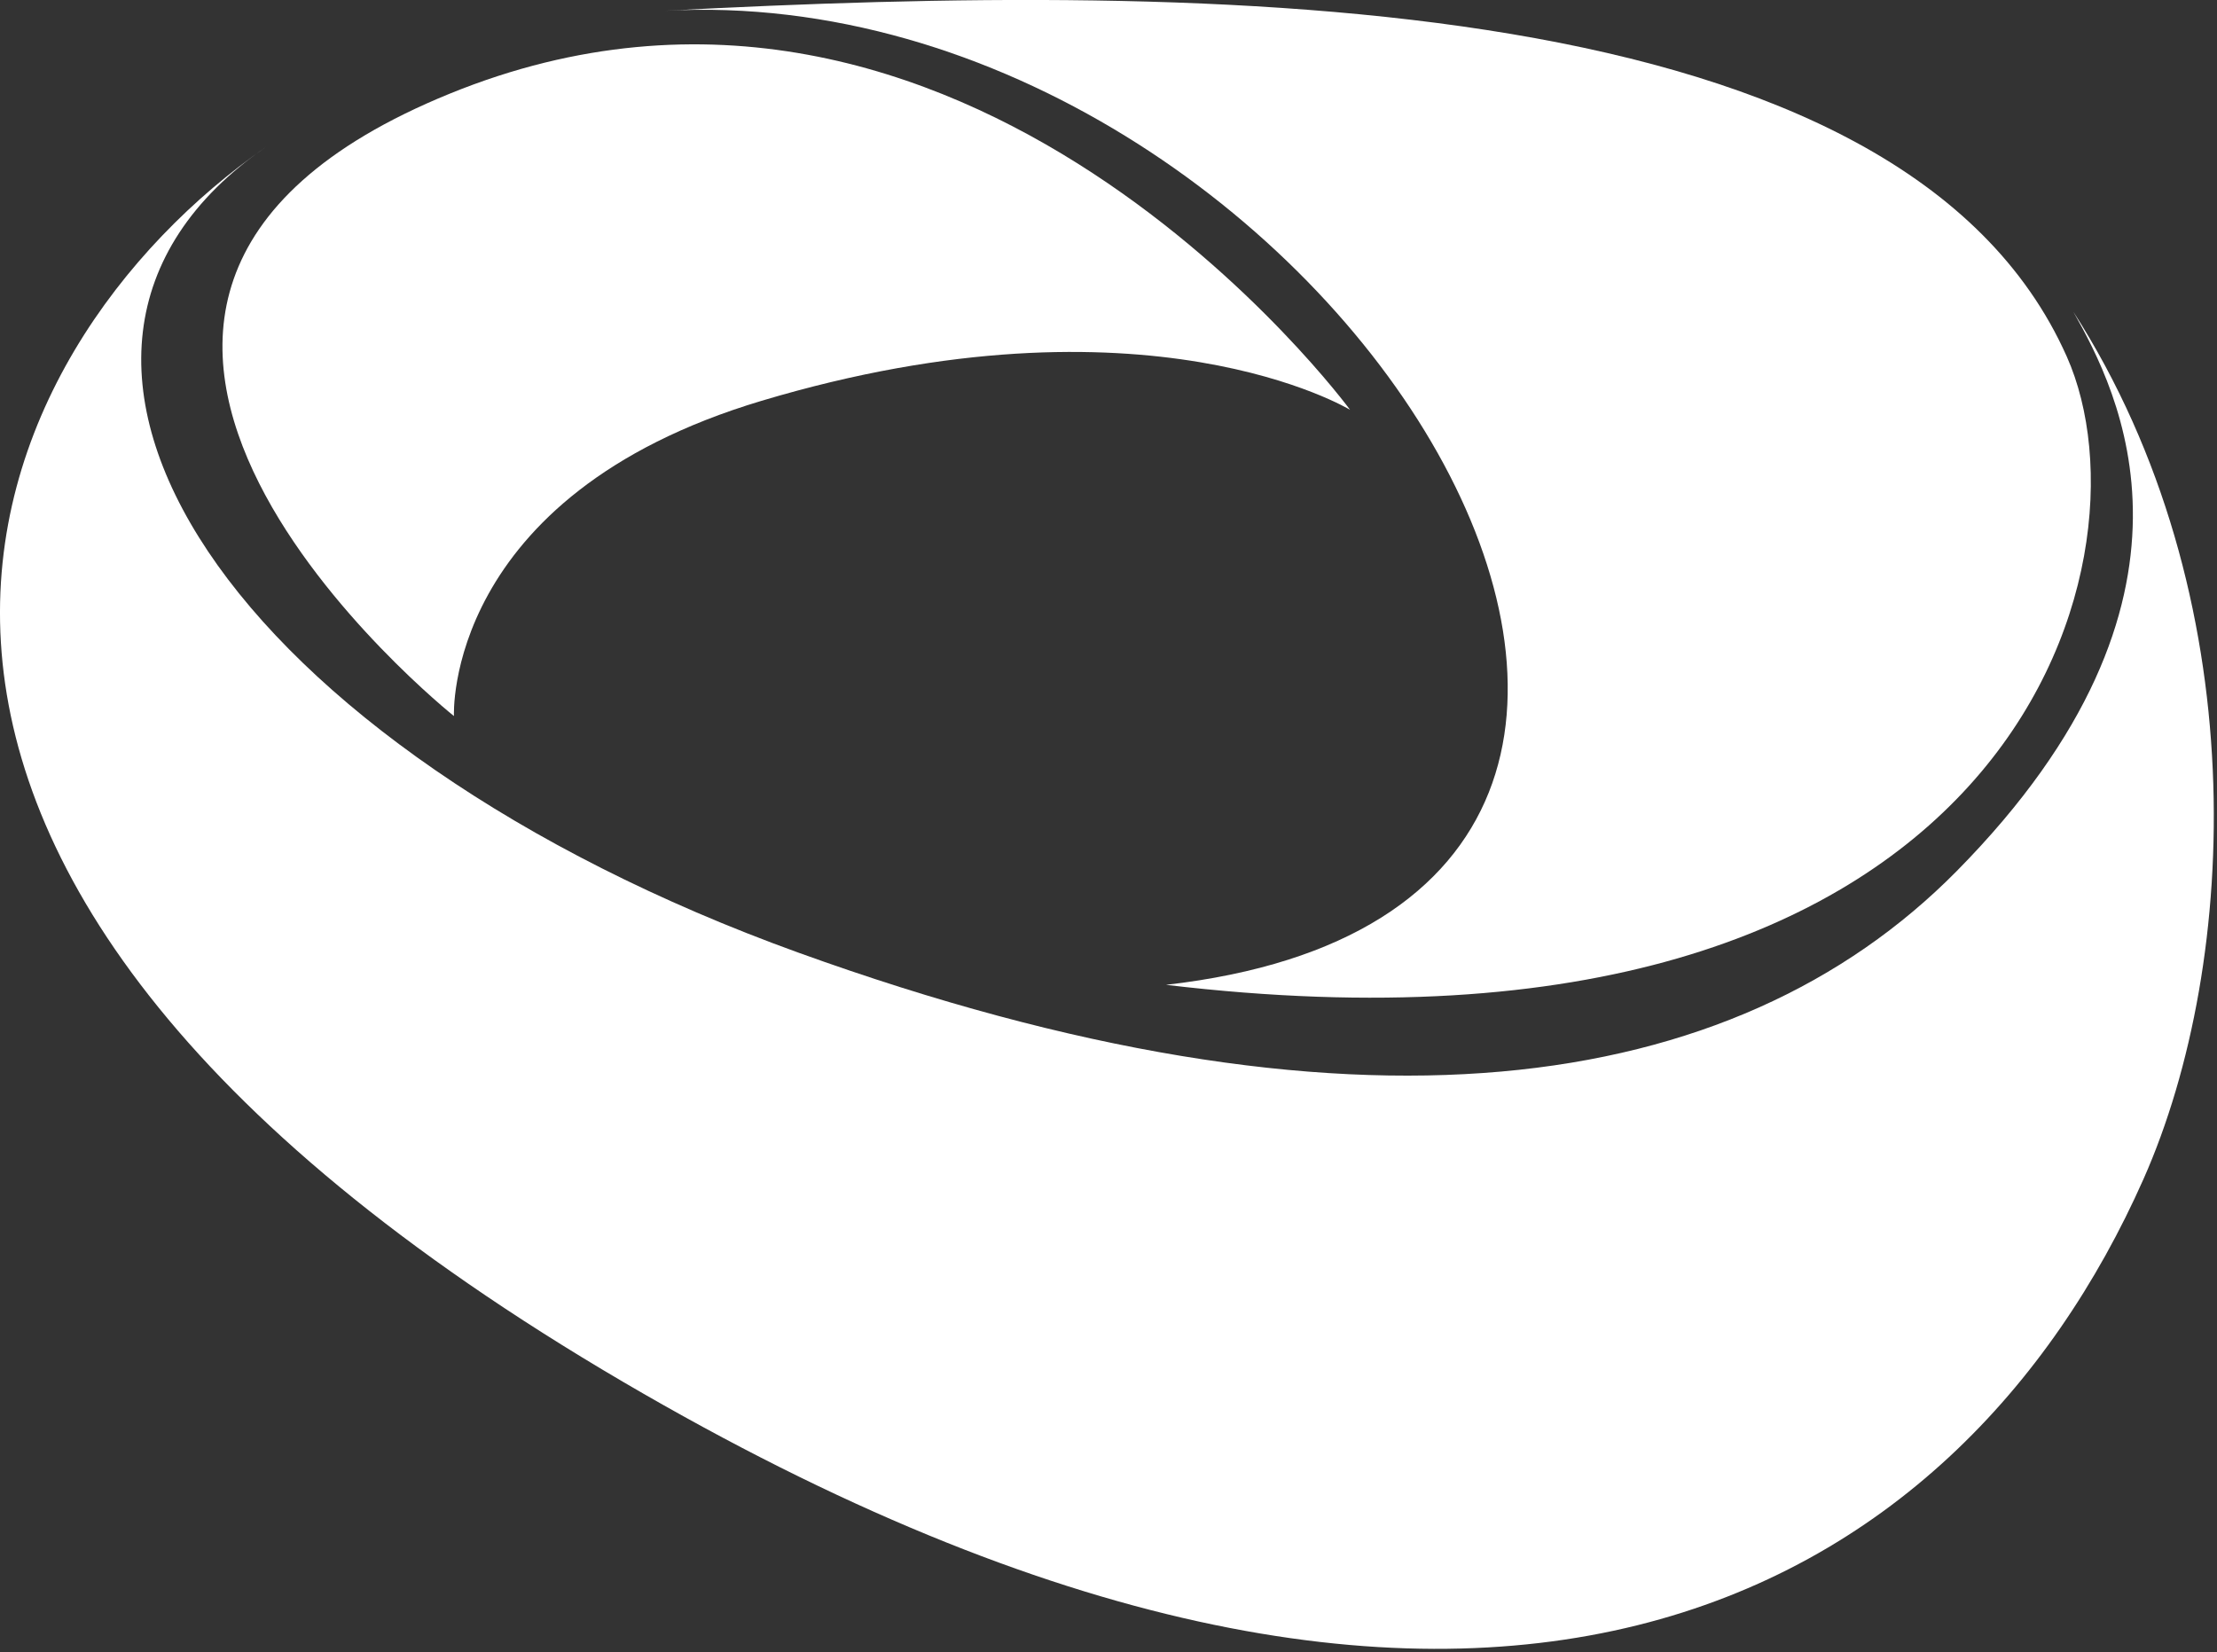
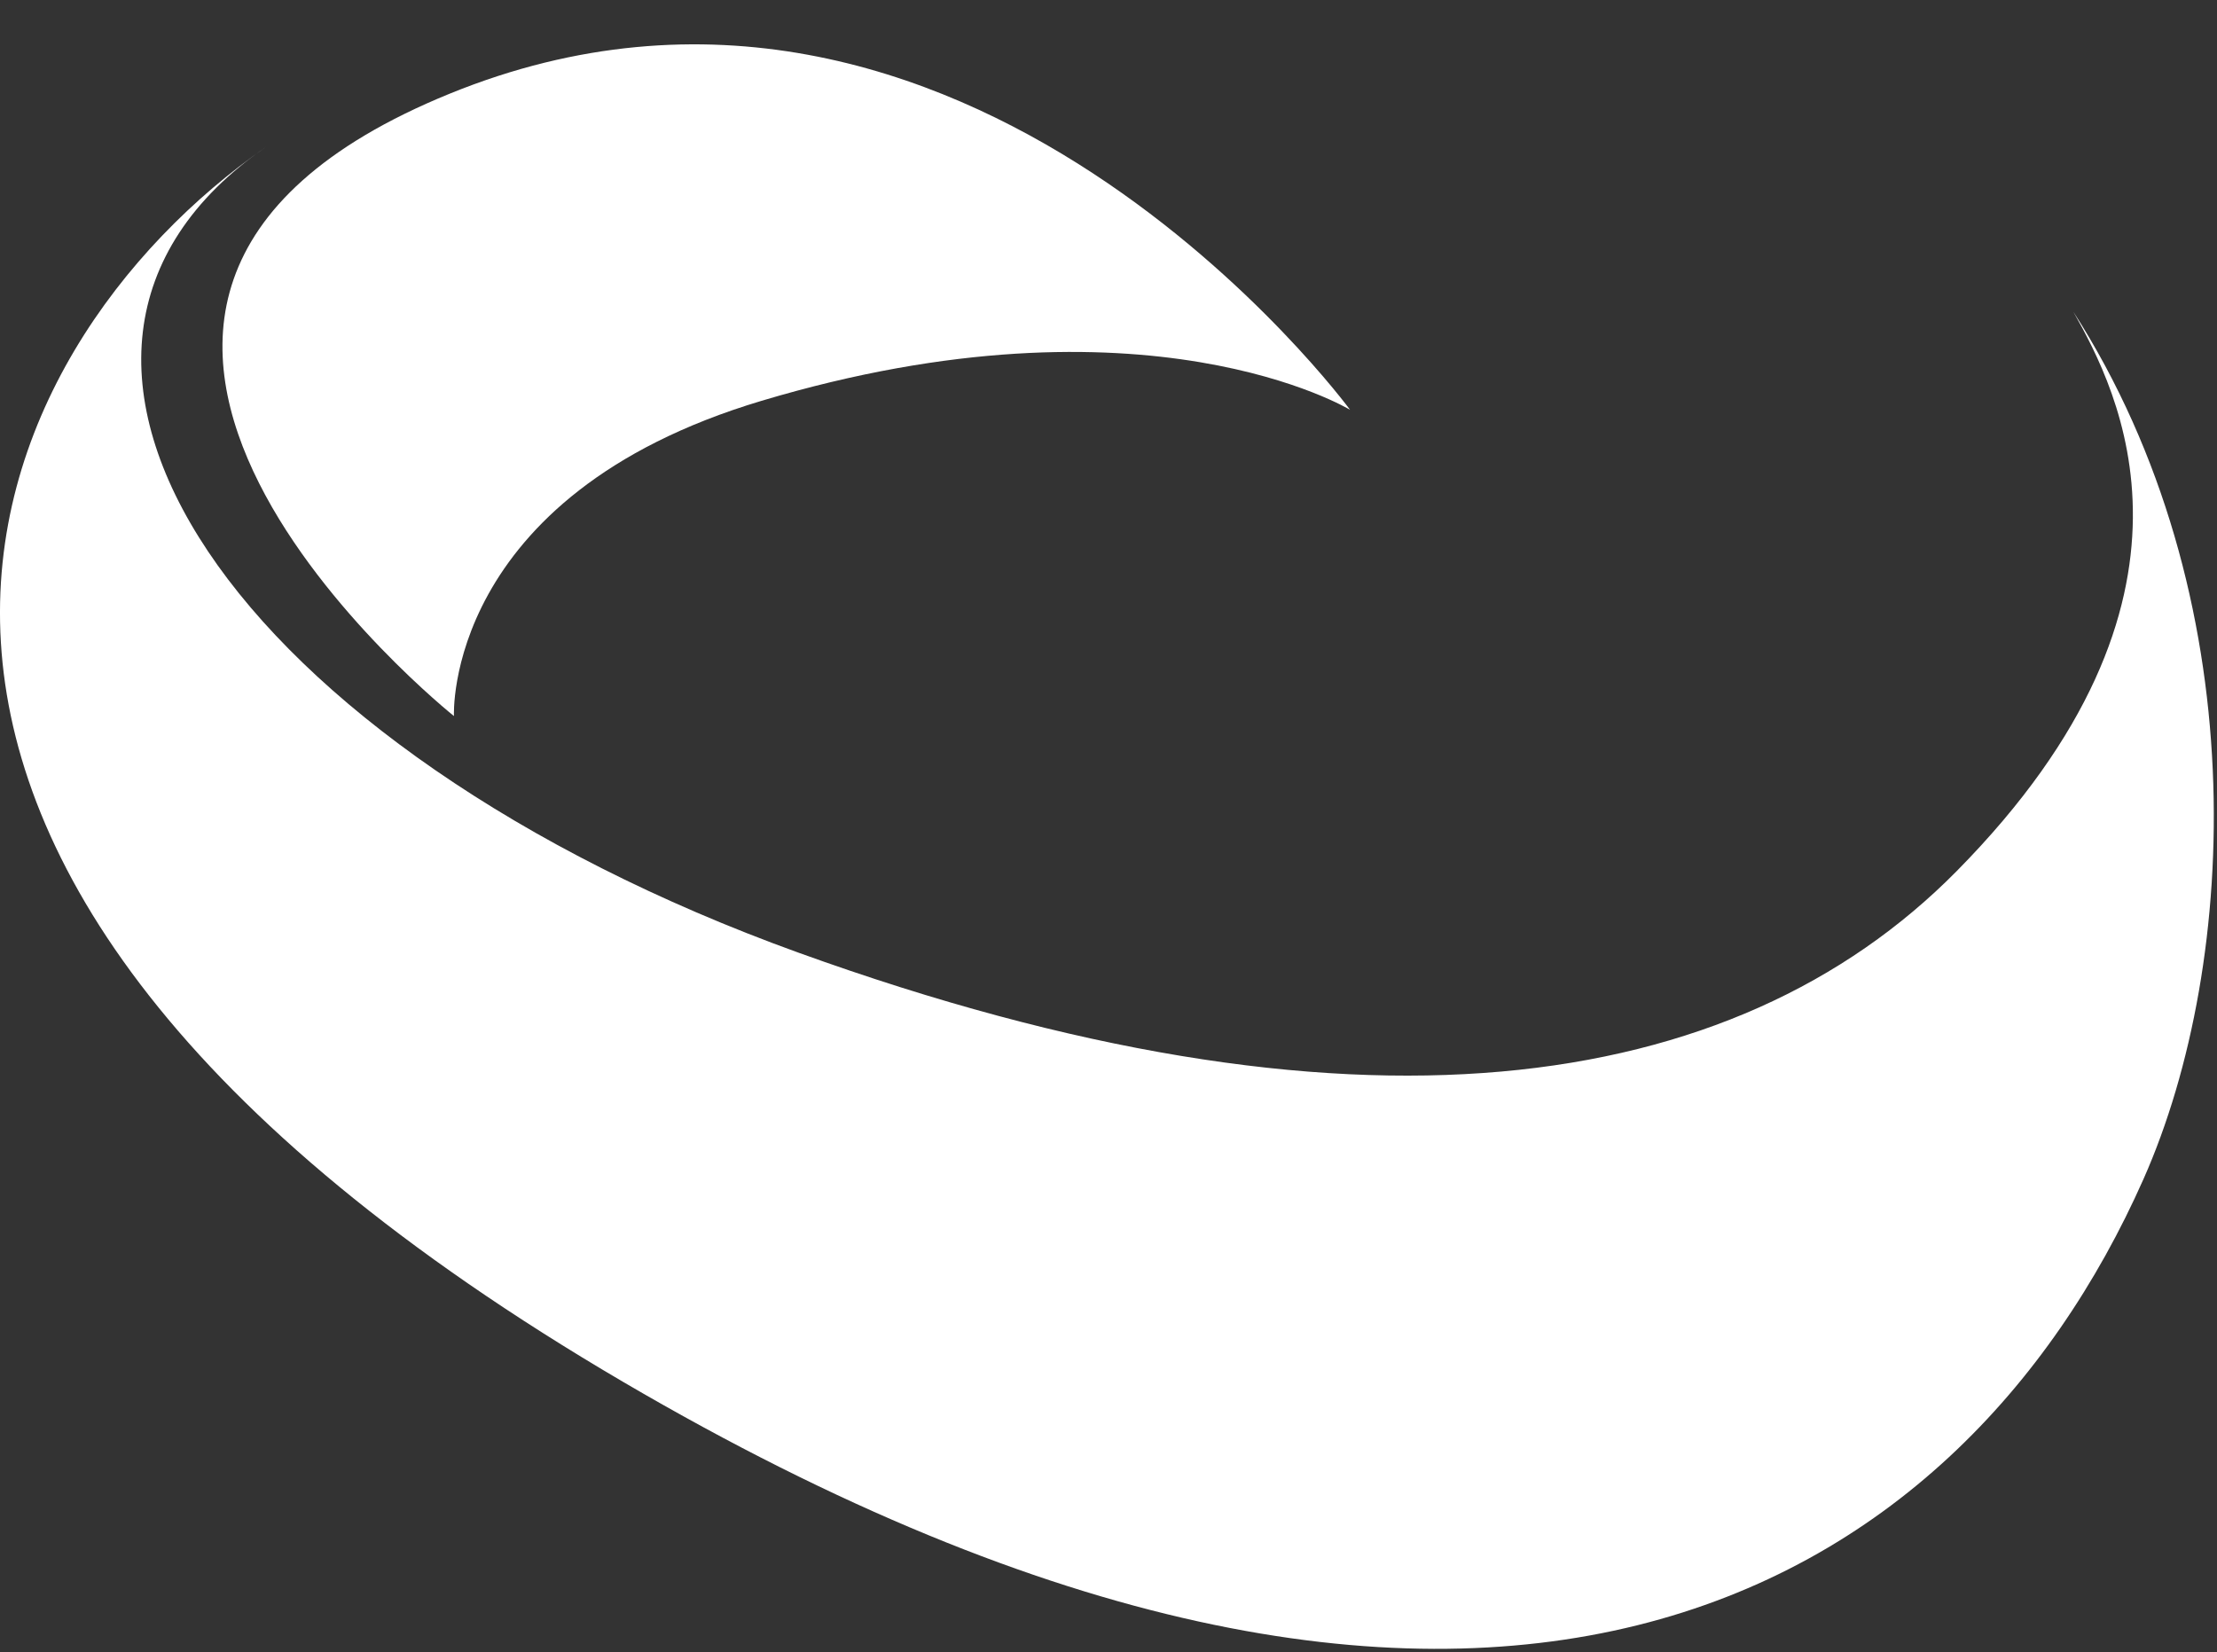
<svg xmlns="http://www.w3.org/2000/svg" width="100%" height="100%" viewBox="0 0 161 120" version="1.1" xml:space="preserve" style="fill-rule:evenodd;clip-rule:evenodd;stroke-linejoin:round;stroke-miterlimit:2;">
  <rect x="0" y="0" width="161" height="120" fill="#333333" stroke="none" />
  <g transform="matrix(1,0,0,1,-455.941,46.658)">
    <g transform="matrix(1.001,0,0,1.001,408.134,-142.303)">
-       <path d="M95.989,96.332C136.111,94.208 185.767,94.587 197.703,121.426C204.356,136.385 193.888,174.346 132.352,167.002C185.288,160.967 144.098,93.718 95.989,96.332Z" style="fill:white;" />
      <path d="M67.076,106.196C46.175,120.699 28.007,157.752 92.977,195.816C155.411,232.394 189.894,211.228 203.263,181.1C210.292,165.26 211.334,138.684 198.179,118.172C201.381,123.854 209.307,138.895 189.717,158.747C173.511,175.17 145.775,179.145 105.693,164.67C64.833,149.914 45.173,121.262 67.076,106.196Z" style="fill:white;" />
      <path d="M103.001,124.632C130.893,116.285 145.705,125.283 145.705,125.283C145.705,125.283 117.694,87.152 80.398,102.341C43.103,117.529 80.692,147.501 80.692,147.501C80.692,147.501 79.916,131.54 103.001,124.632Z" style="fill:white;" />
    </g>
  </g>
</svg>